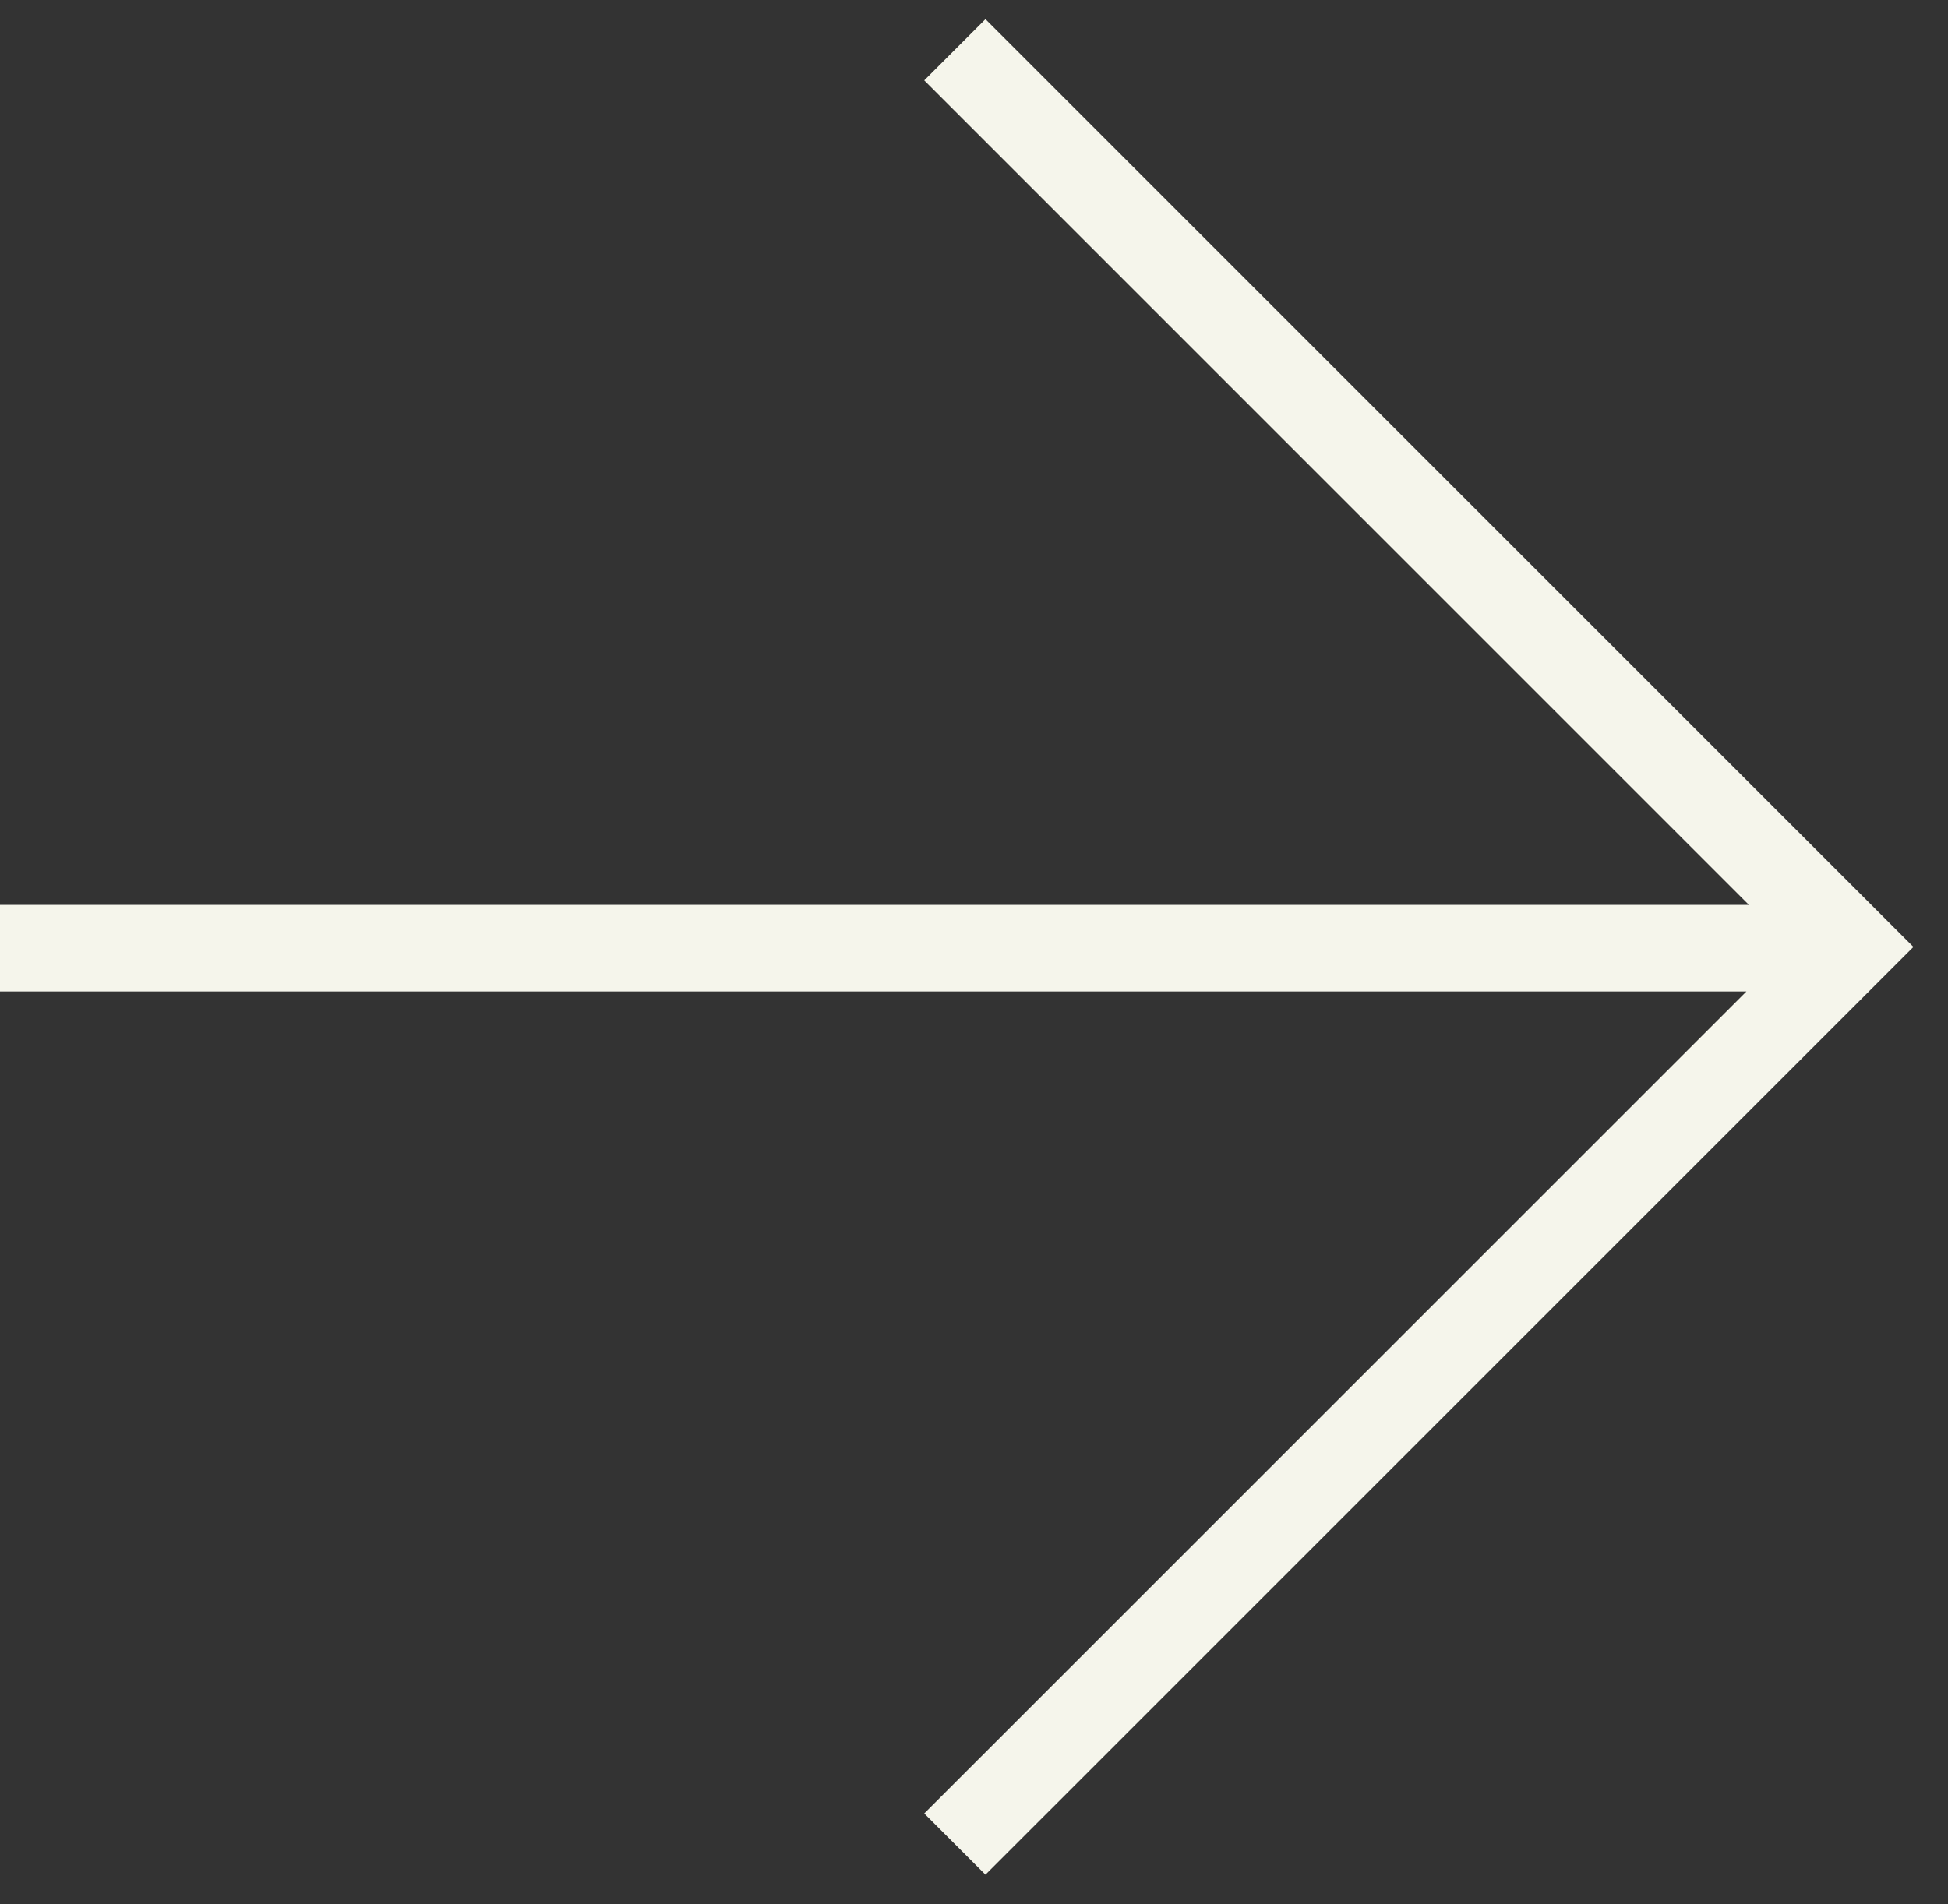
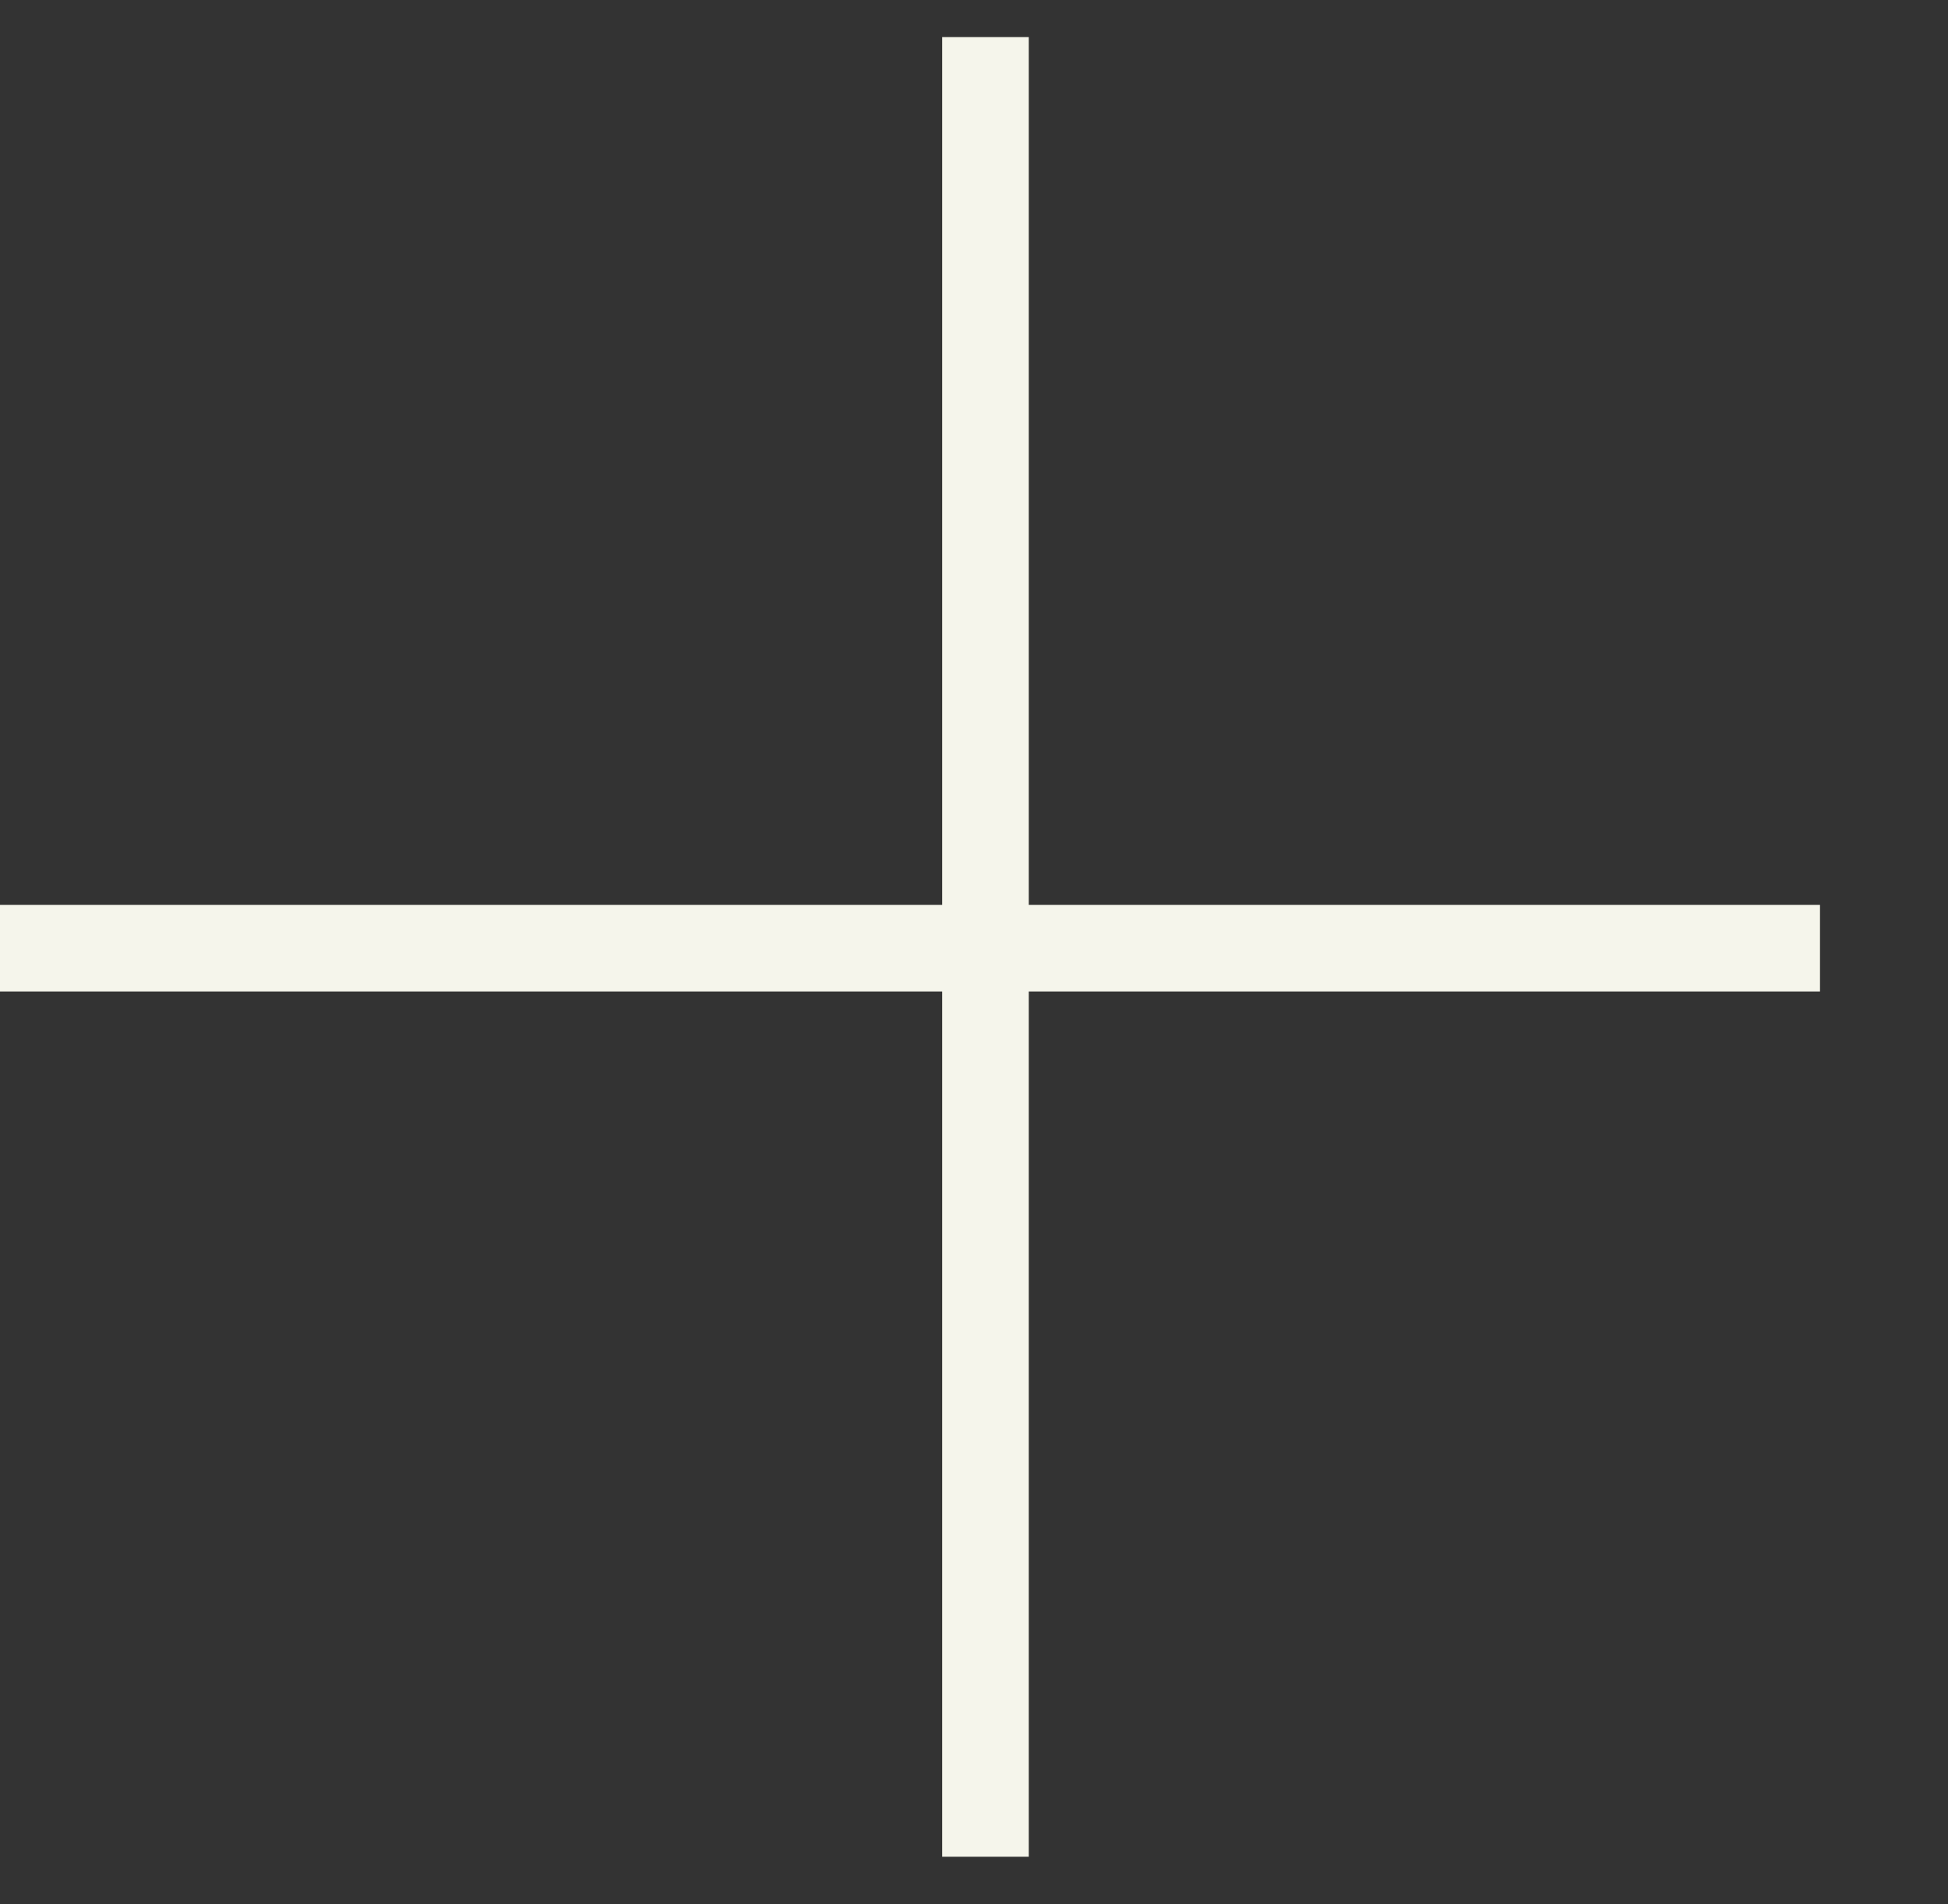
<svg xmlns="http://www.w3.org/2000/svg" width="45" height="44" viewBox="0 0 45 44" fill="none">
  <rect x="0" y="0" width="45" height="44" fill="#333333" stroke="none" />
-   <path d="M1 21.908L41.043 21.908M22.765 1.857L42.787 21.879L22.765 41.9" stroke="#F5F5EB" stroke-width="2" stroke-linecap="square" />
+   <path d="M1 21.908L41.043 21.908M22.765 1.857L22.765 41.9" stroke="#F5F5EB" stroke-width="2" stroke-linecap="square" />
</svg>